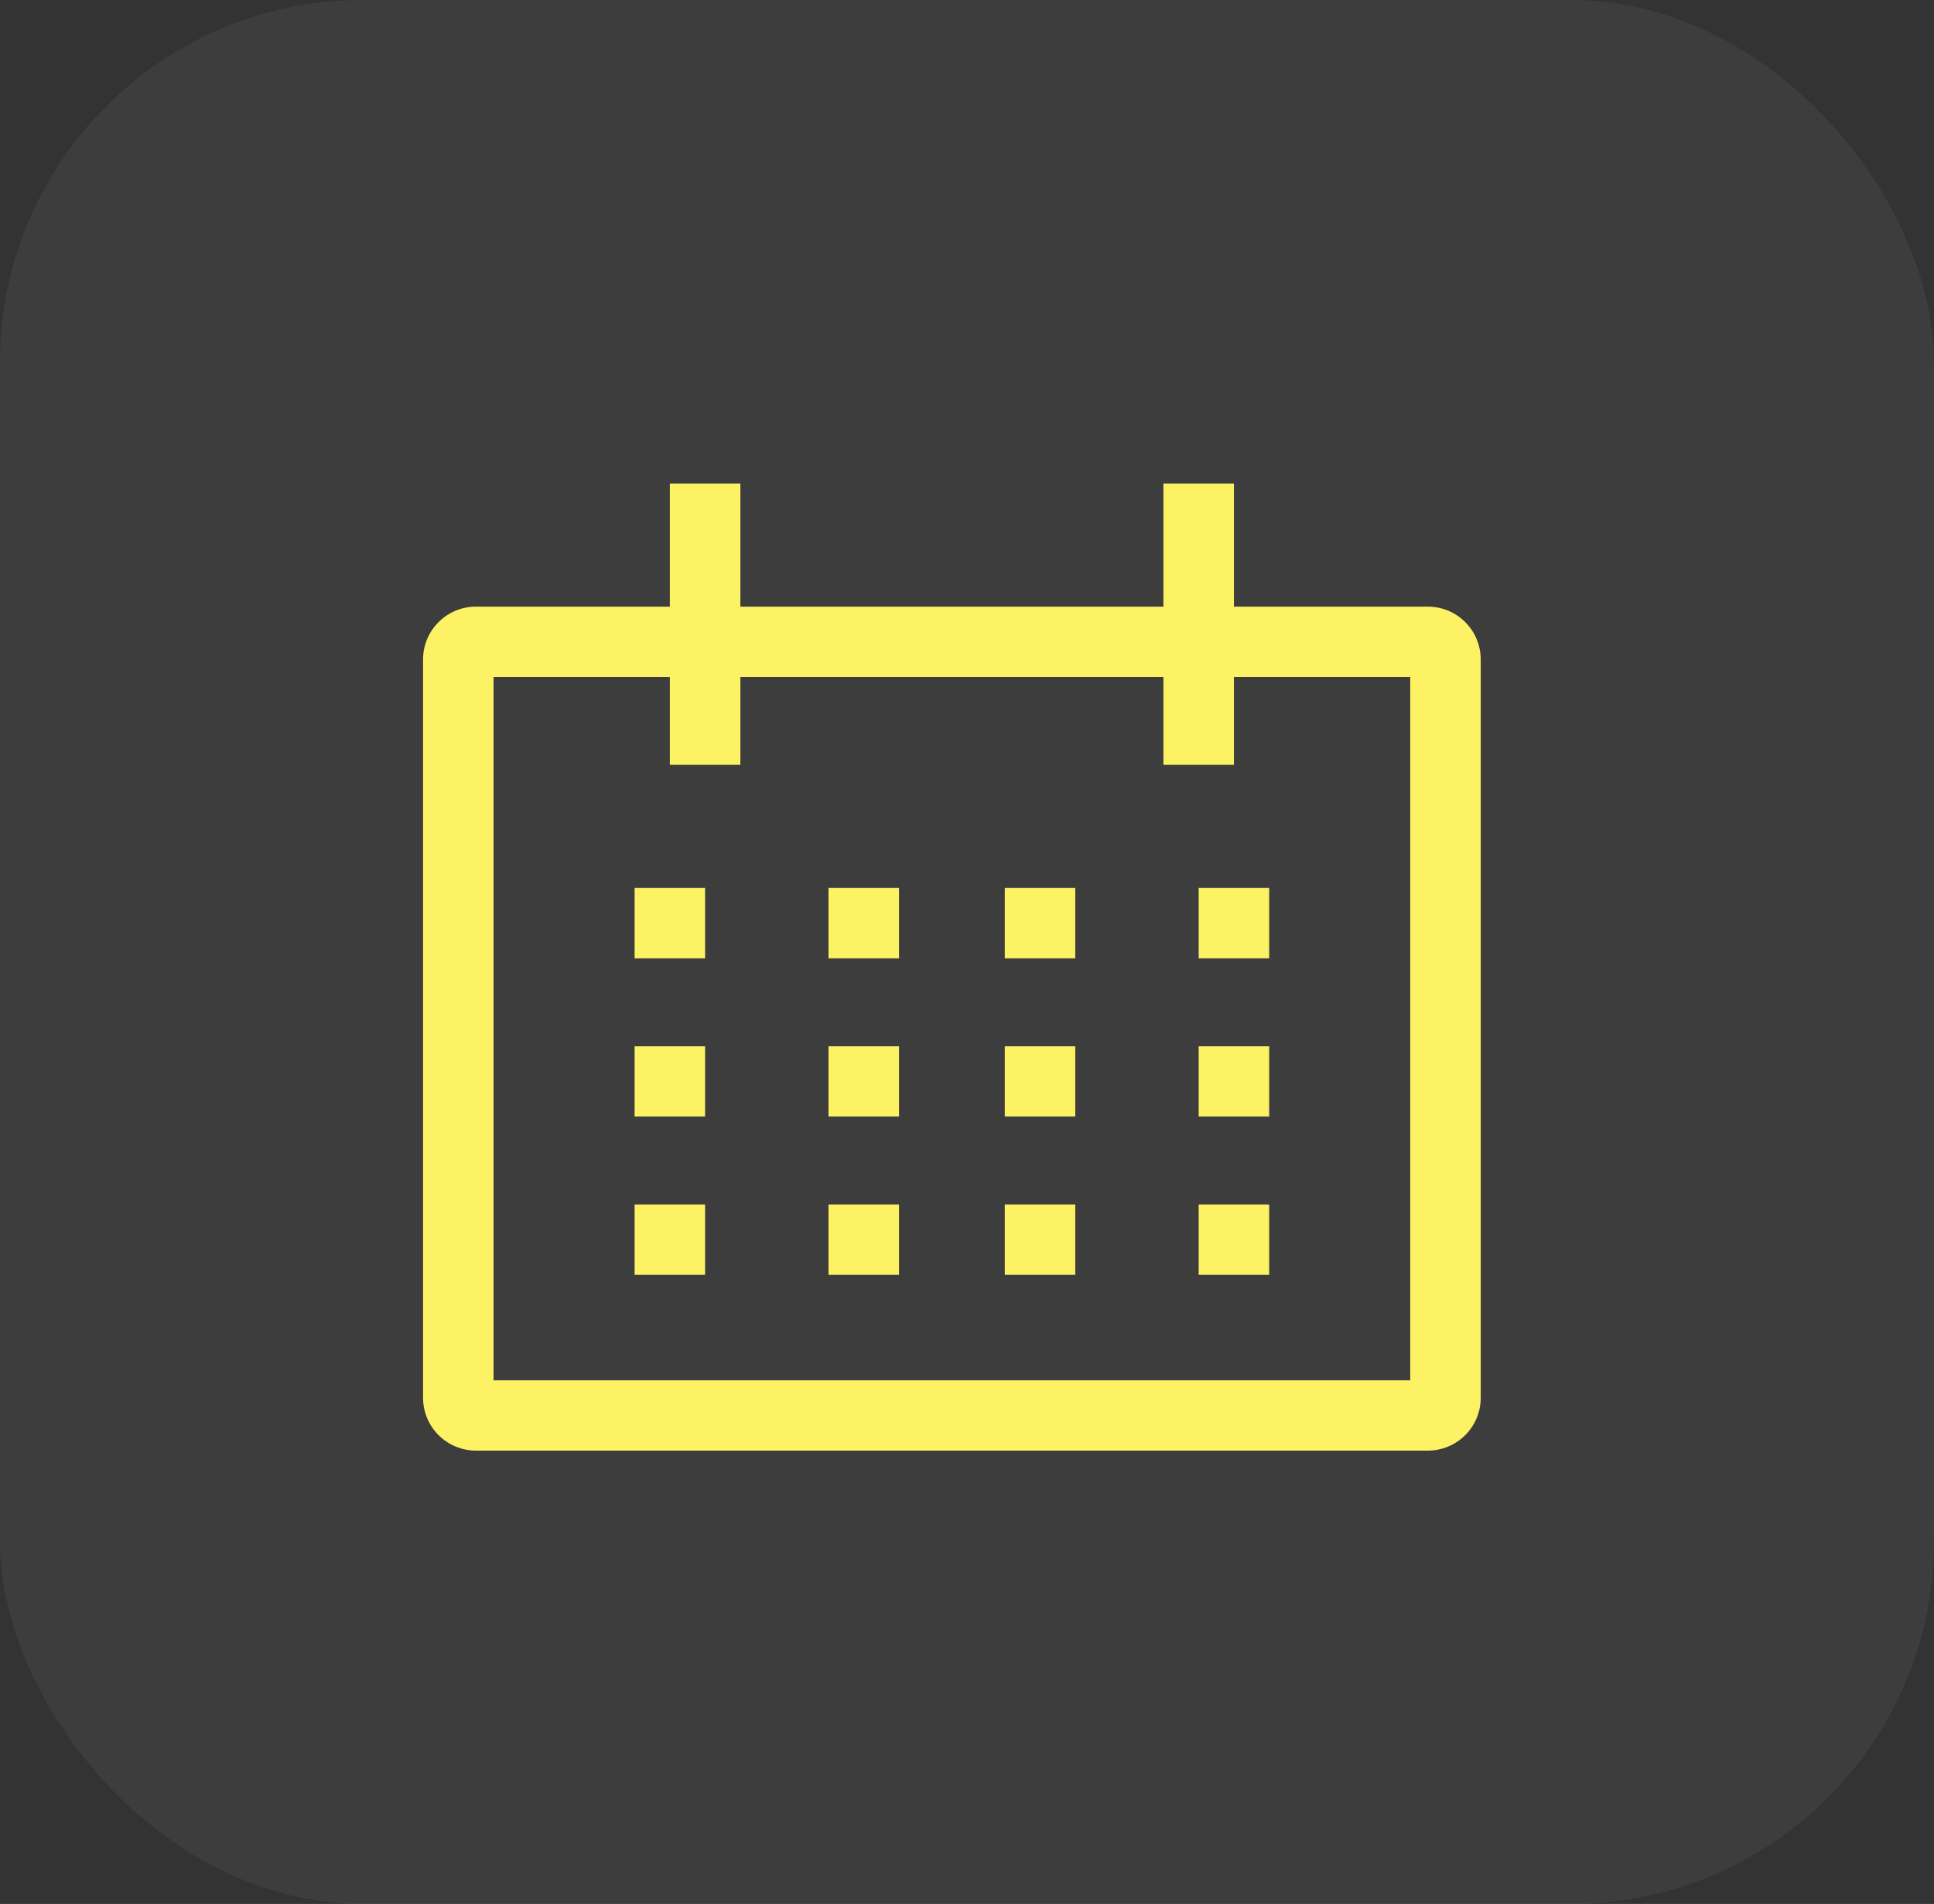
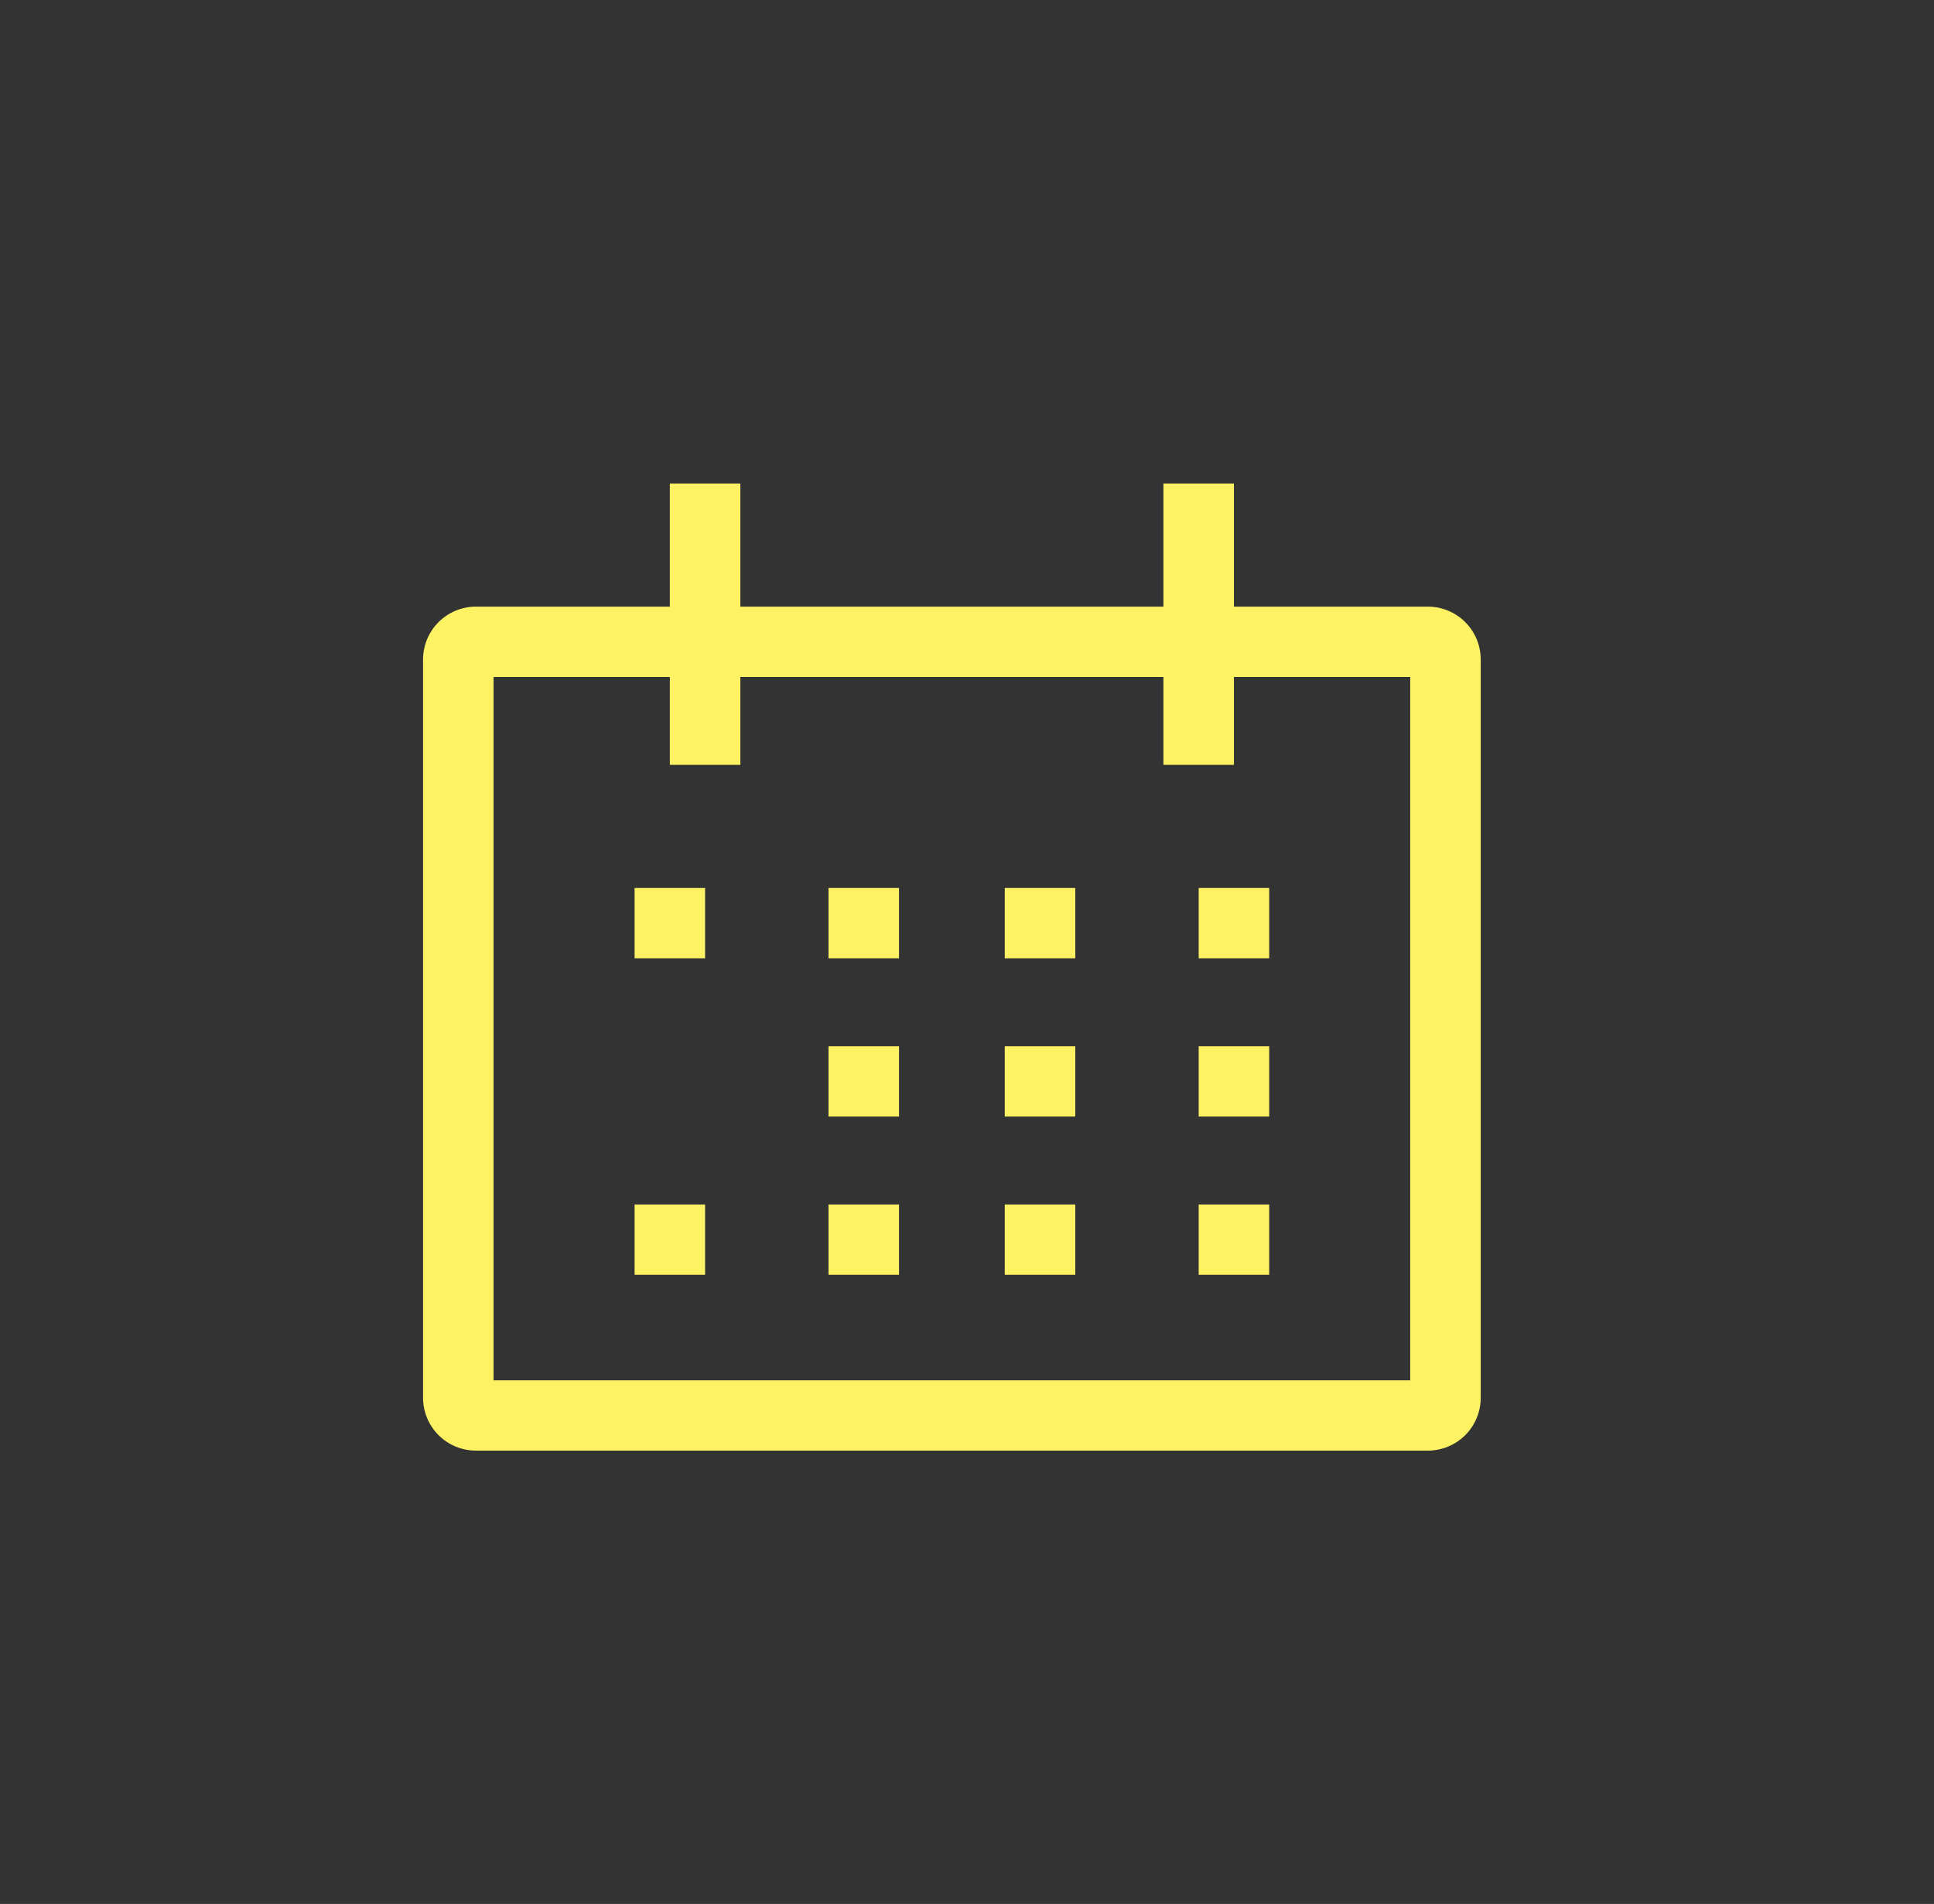
<svg xmlns="http://www.w3.org/2000/svg" width="64" height="63" viewBox="0 0 64 63" fill="none">
  <rect x="0" y="0" width="64" height="63" fill="#333333" stroke="none" />
-   <rect width="64" height="63" rx="12" fill="white" fill-opacity="0.05" />
  <path d="M47.25 20.073H40.833V16H38.5V20.073H24.5V16H22.167V20.073H15.75C15.286 20.073 14.841 20.257 14.513 20.585C14.185 20.912 14.001 21.355 14 21.818V46.255C14.001 46.717 14.185 47.161 14.513 47.488C14.841 47.815 15.286 47.999 15.75 48H47.25C47.714 47.999 48.159 47.815 48.487 47.488C48.815 47.161 48.999 46.717 49 46.255V21.818C48.999 21.355 48.815 20.912 48.487 20.585C48.159 20.257 47.714 20.073 47.25 20.073ZM46.667 45.673H16.333V22.4H22.167V25.309H24.5V22.4H38.5V25.309H40.833V22.4H46.667V45.673Z" fill="#FDF264" />
-   <path d="M21 29.382H23.333V31.709H21V29.382ZM27.417 29.382H29.75V31.709H27.417V29.382ZM33.25 29.382H35.583V31.709H33.25V29.382ZM39.667 29.382H42V31.709H39.667V29.382ZM21 34.618H23.333V36.946H21V34.618ZM27.417 34.618H29.75V36.946H27.417V34.618ZM33.25 34.618H35.583V36.946H33.25V34.618ZM39.667 34.618H42V36.946H39.667V34.618ZM21 39.855H23.333V42.182H21V39.855ZM27.417 39.855H29.75V42.182H27.417V39.855ZM33.25 39.855H35.583V42.182H33.25V39.855ZM39.667 39.855H42V42.182H39.667V39.855Z" fill="#FDF264" />
+   <path d="M21 29.382H23.333V31.709H21V29.382ZM27.417 29.382H29.75V31.709H27.417V29.382ZM33.25 29.382H35.583V31.709H33.25V29.382ZM39.667 29.382H42V31.709H39.667V29.382ZM21 34.618H23.333V36.946V34.618ZM27.417 34.618H29.75V36.946H27.417V34.618ZM33.25 34.618H35.583V36.946H33.25V34.618ZM39.667 34.618H42V36.946H39.667V34.618ZM21 39.855H23.333V42.182H21V39.855ZM27.417 39.855H29.75V42.182H27.417V39.855ZM33.25 39.855H35.583V42.182H33.25V39.855ZM39.667 39.855H42V42.182H39.667V39.855Z" fill="#FDF264" />
</svg>